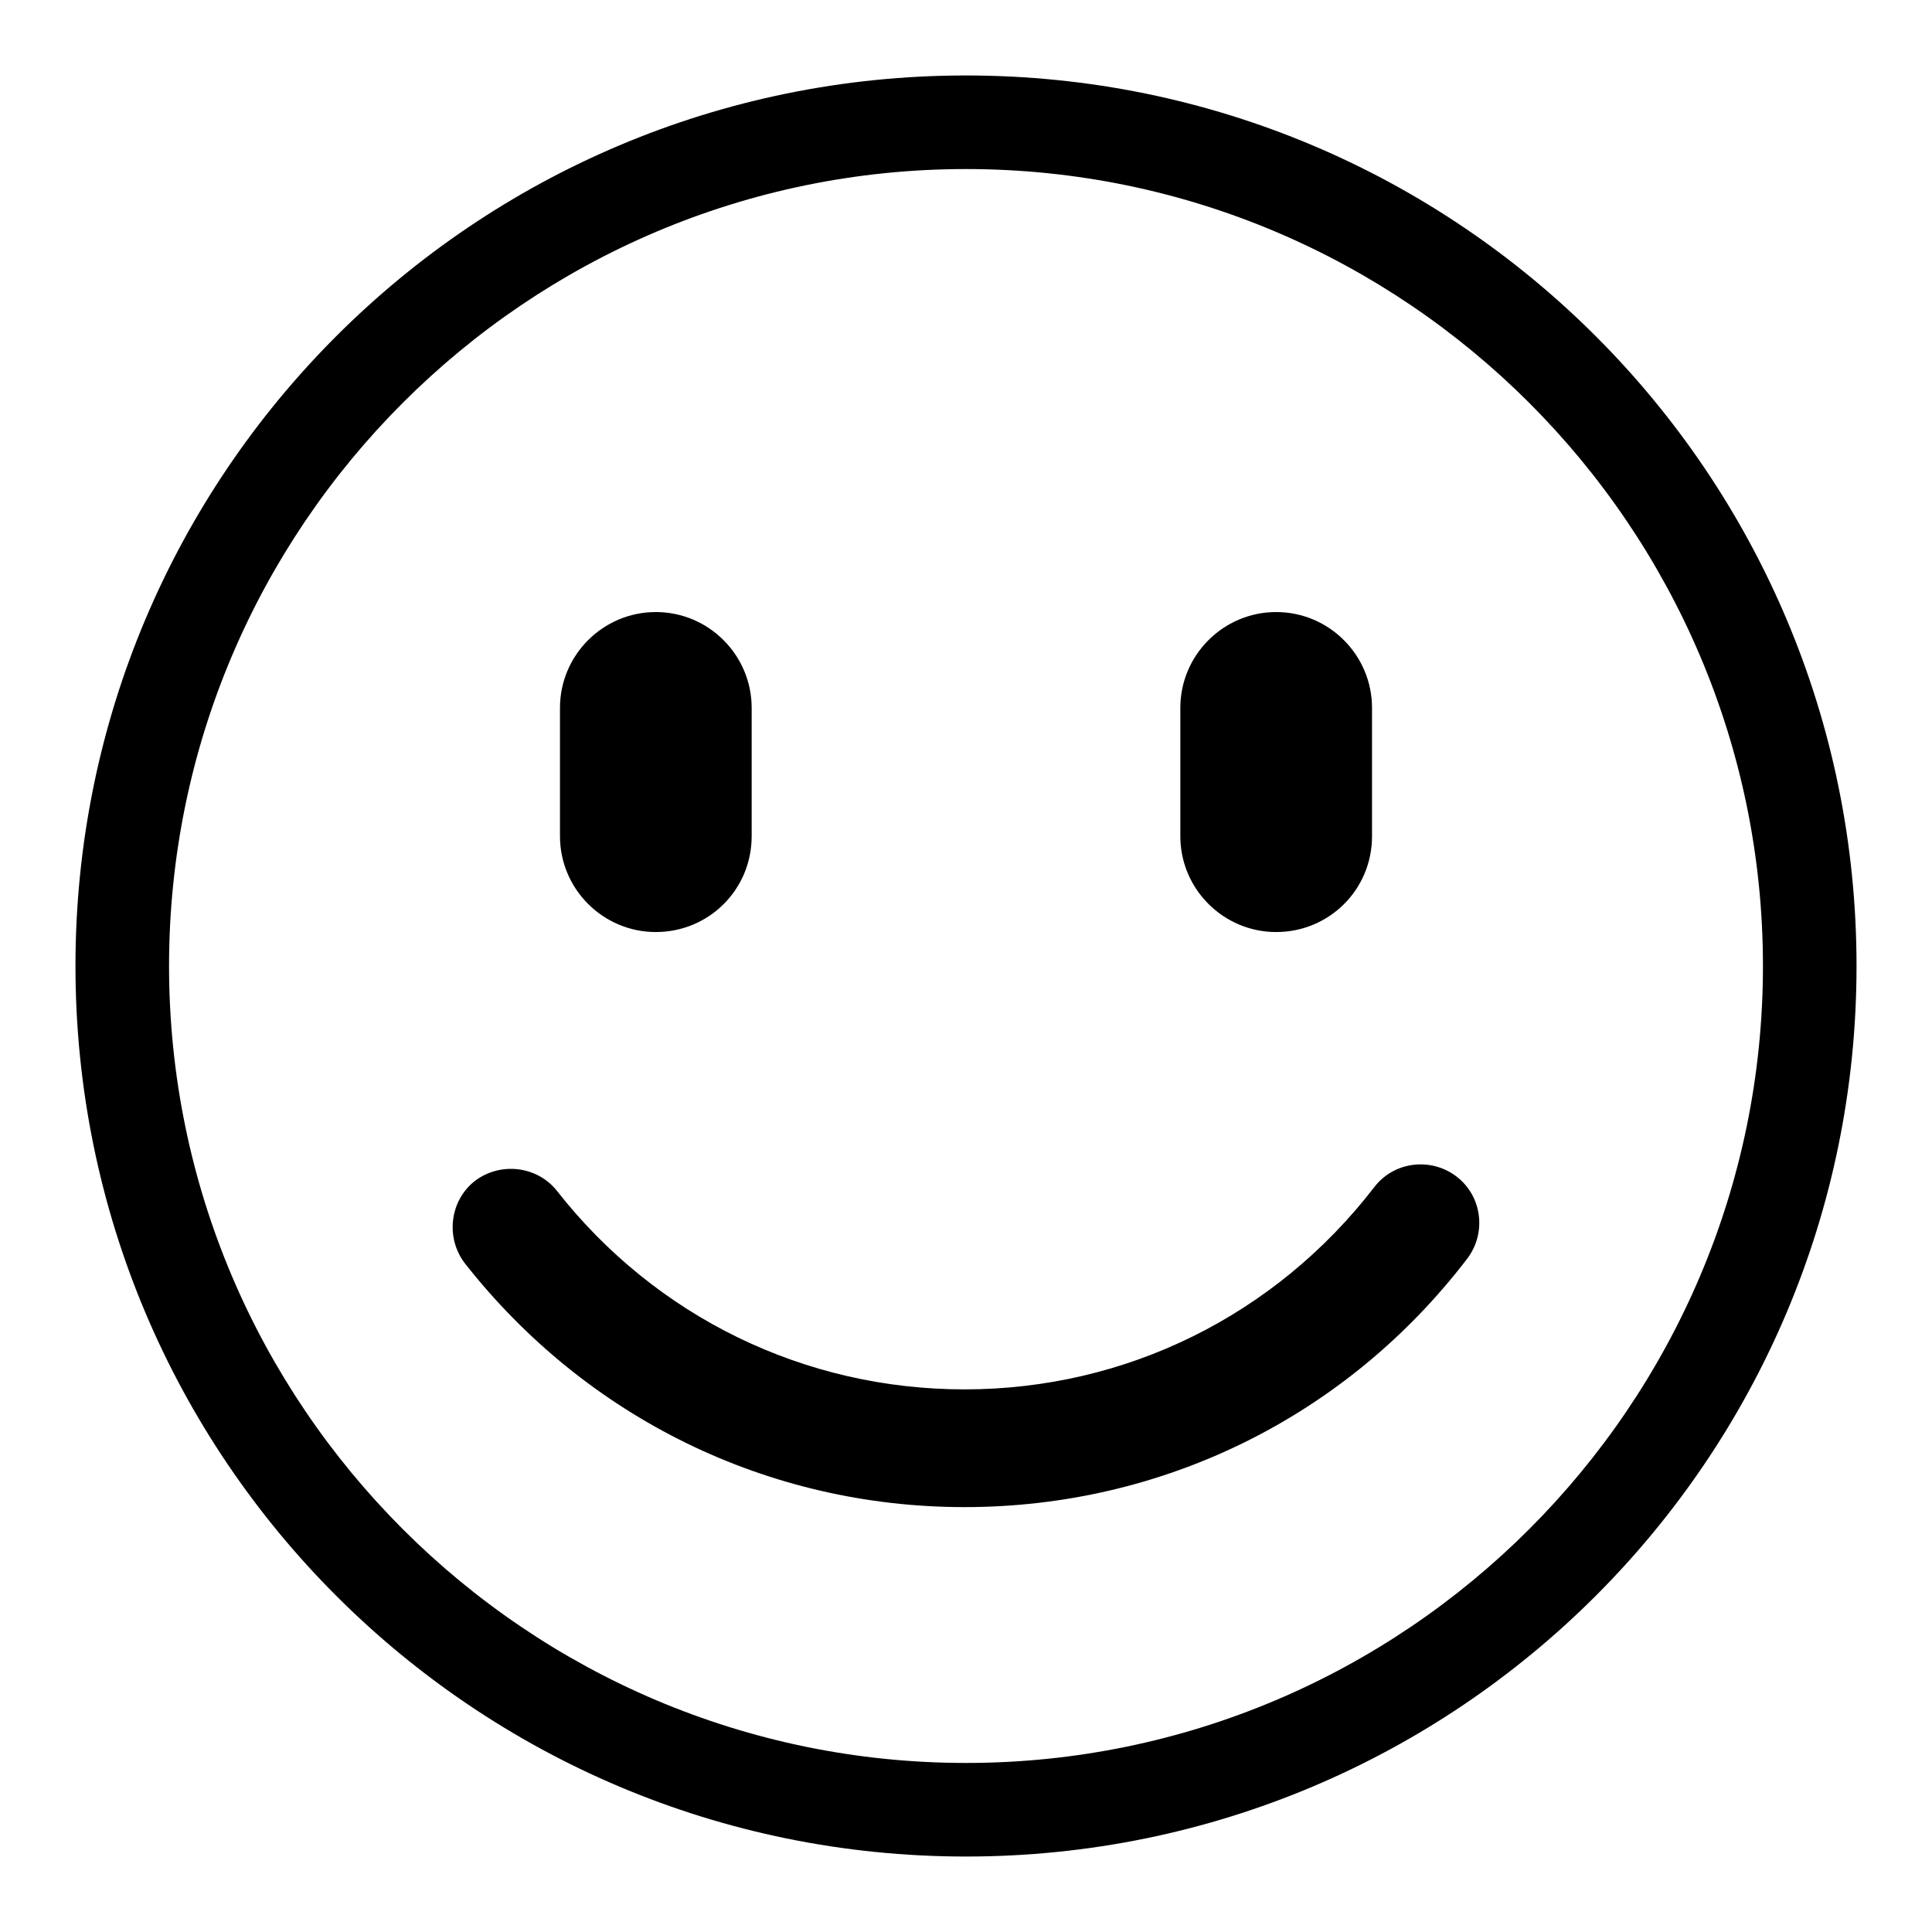
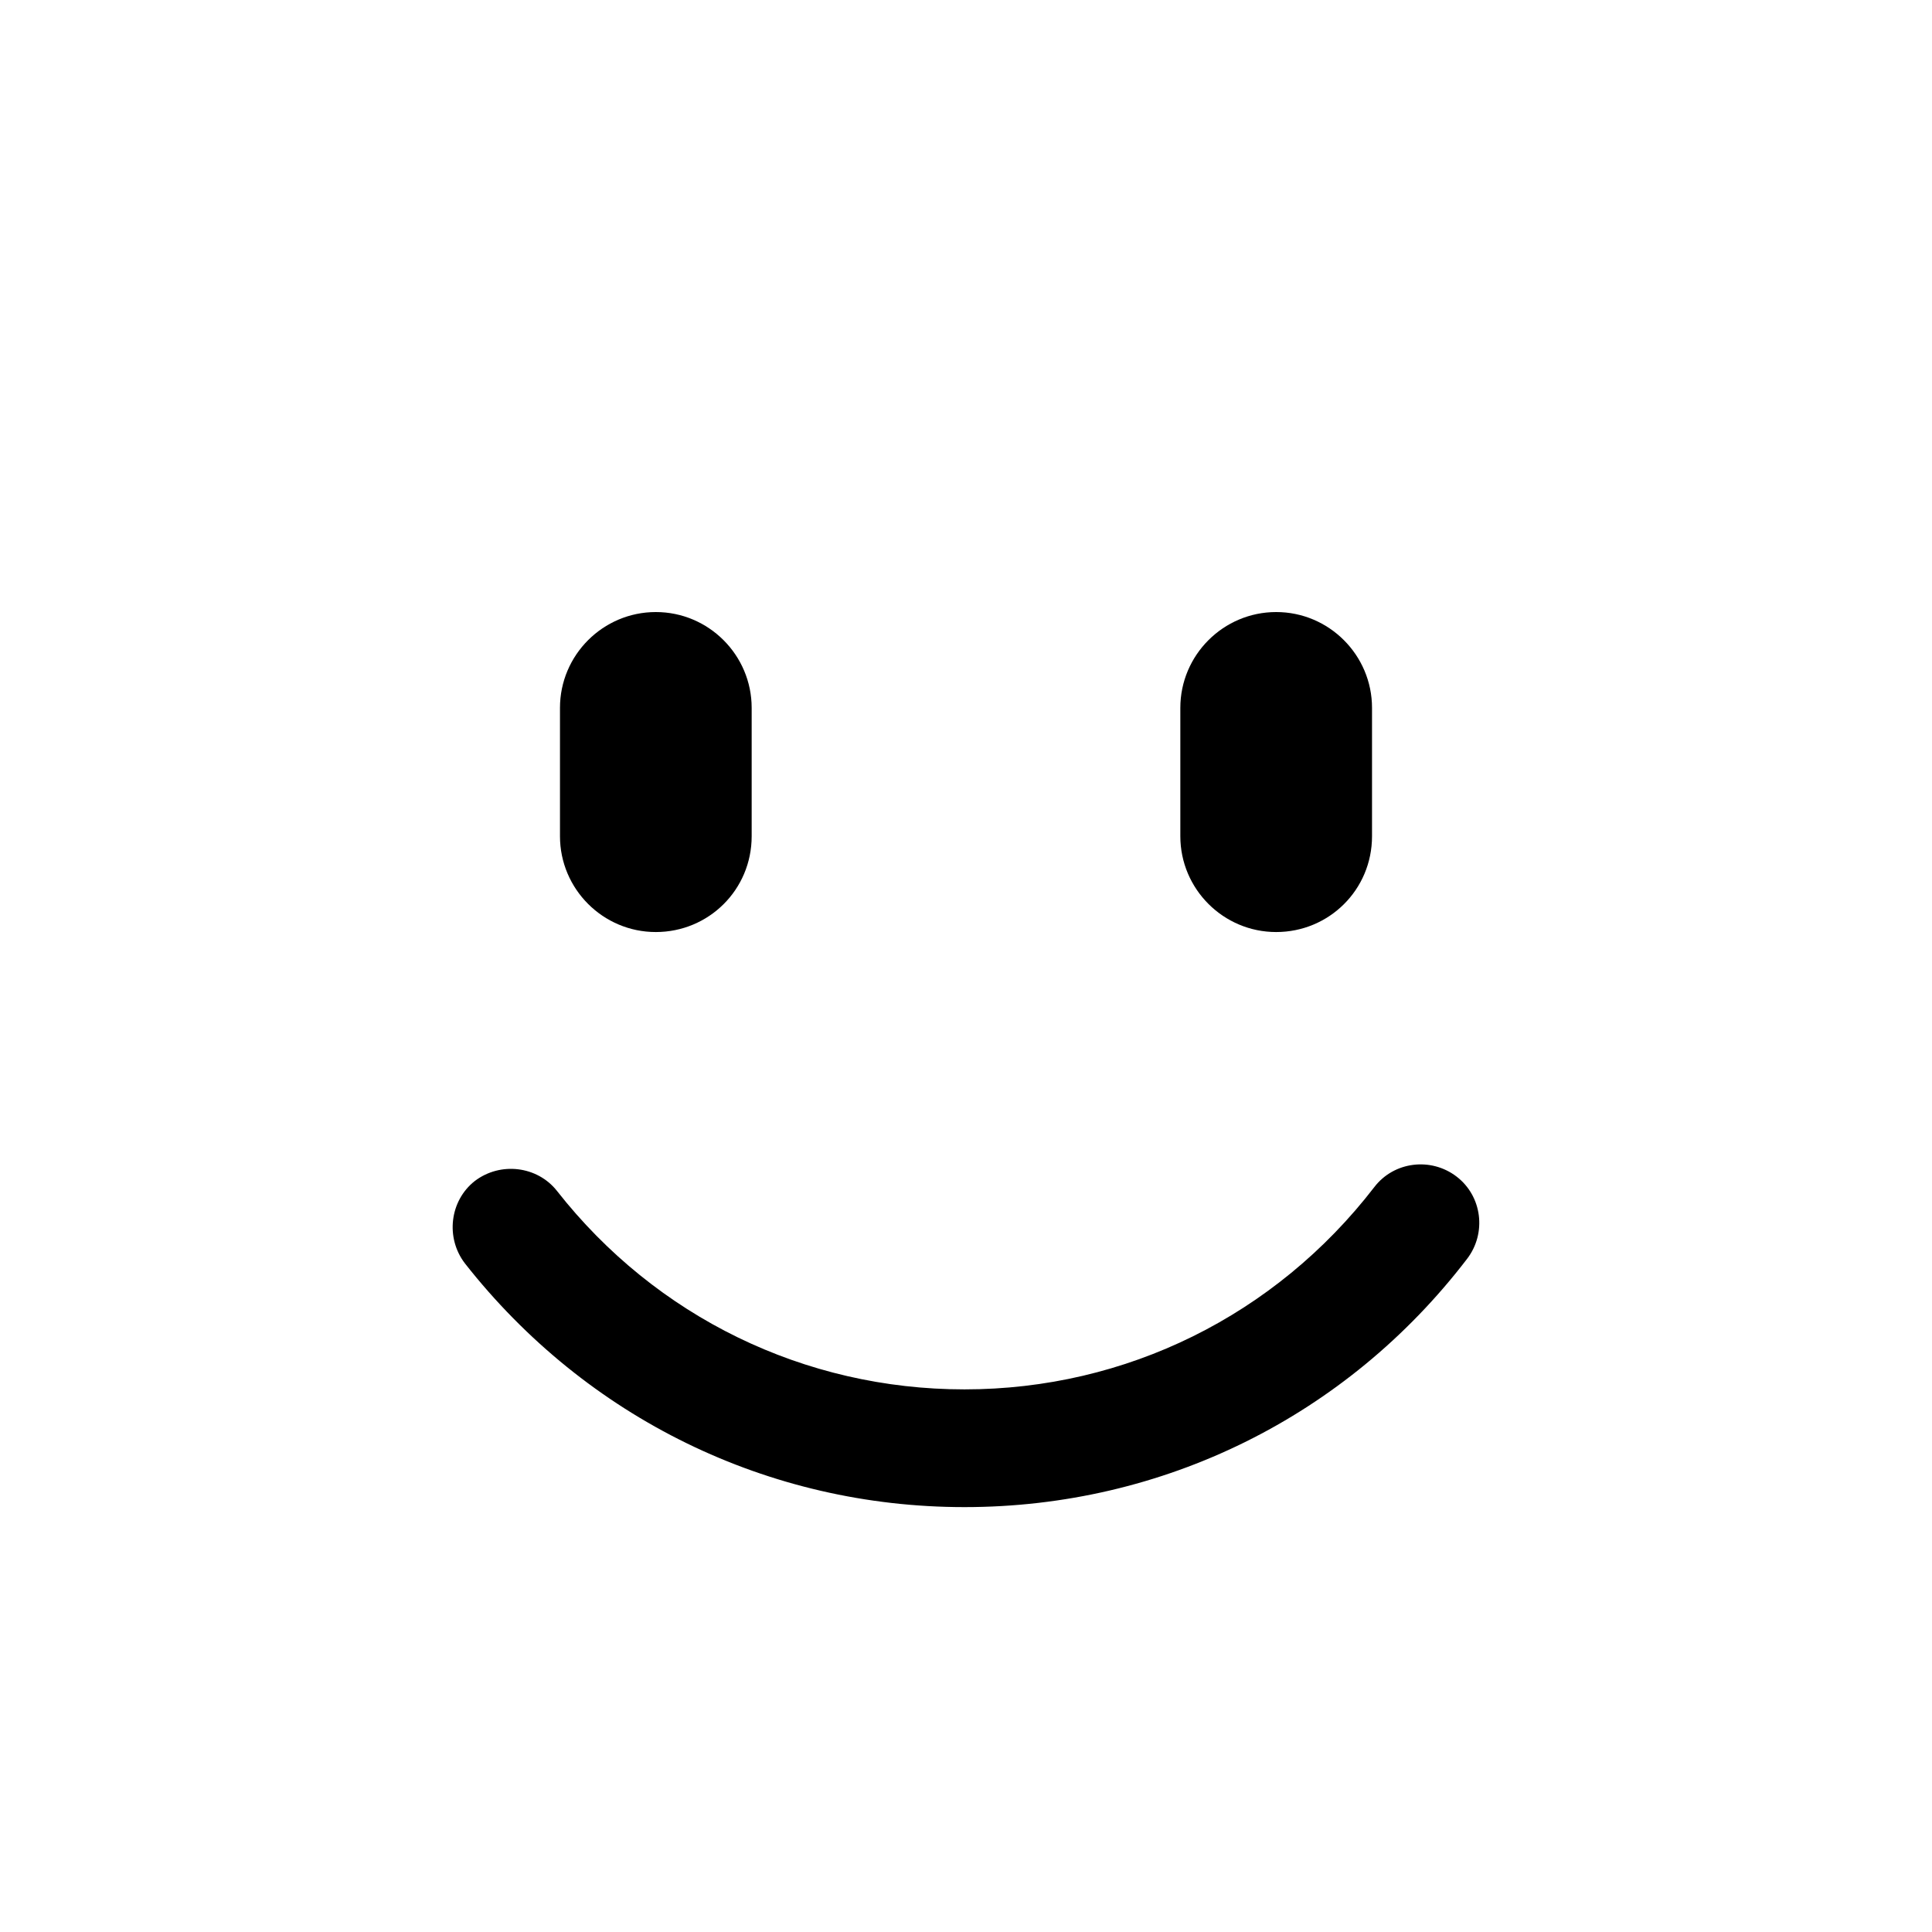
<svg xmlns="http://www.w3.org/2000/svg" version="1.1" x="0px" y="0px" viewBox="0 0 256 256" enable-background="new 0 0 256 256" xml:space="preserve">
  <g>
    <g>
-       <path fill="#000000" d="M128,22.4c58.2,0,105.6,47.4,105.6,105.6S186.2,233.6,128,233.6S22.4,186.2,22.4,128C22.4,69.8,69.8,22.4,128,22.4 M128,10C62.8,10,10,62.8,10,128c0,65.2,52.8,118,118,118c65.2,0,118-52.8,118-118C246,62.8,193.2,10,128,10L128,10z" />
      <path fill="#000000" d="M127.8,199.7c-26,0-50.1-11.8-66.2-32.3c-2.6-3.4-2-8.3,1.3-10.9c3.4-2.6,8.3-2,10.9,1.3c13.1,16.7,32.8,26.3,54,26.3c21.4,0,41.2-9.8,54.3-26.8c2.6-3.4,7.5-4,10.9-1.4c3.4,2.6,4,7.5,1.4,10.9C178.4,187.7,154.1,199.7,127.8,199.7z" />
      <path fill="#000000" d="M134.6,183.6" />
      <path fill="#000000" d="M86.9,123.5c-7,0-12.7-5.7-12.7-12.7v-17c0-7,5.7-12.7,12.7-12.7c7,0,12.7,5.7,12.7,12.7v17C99.6,117.9,93.9,123.5,86.9,123.5L86.9,123.5L86.9,123.5L86.9,123.5z" />
      <path fill="#000000" d="M169.1,123.5c-7,0-12.7-5.7-12.7-12.7v-17c0-7,5.7-12.7,12.7-12.7c7,0,12.7,5.7,12.7,12.7v17C181.8,117.9,176.1,123.5,169.1,123.5L169.1,123.5L169.1,123.5L169.1,123.5z" />
    </g>
  </g>
</svg>